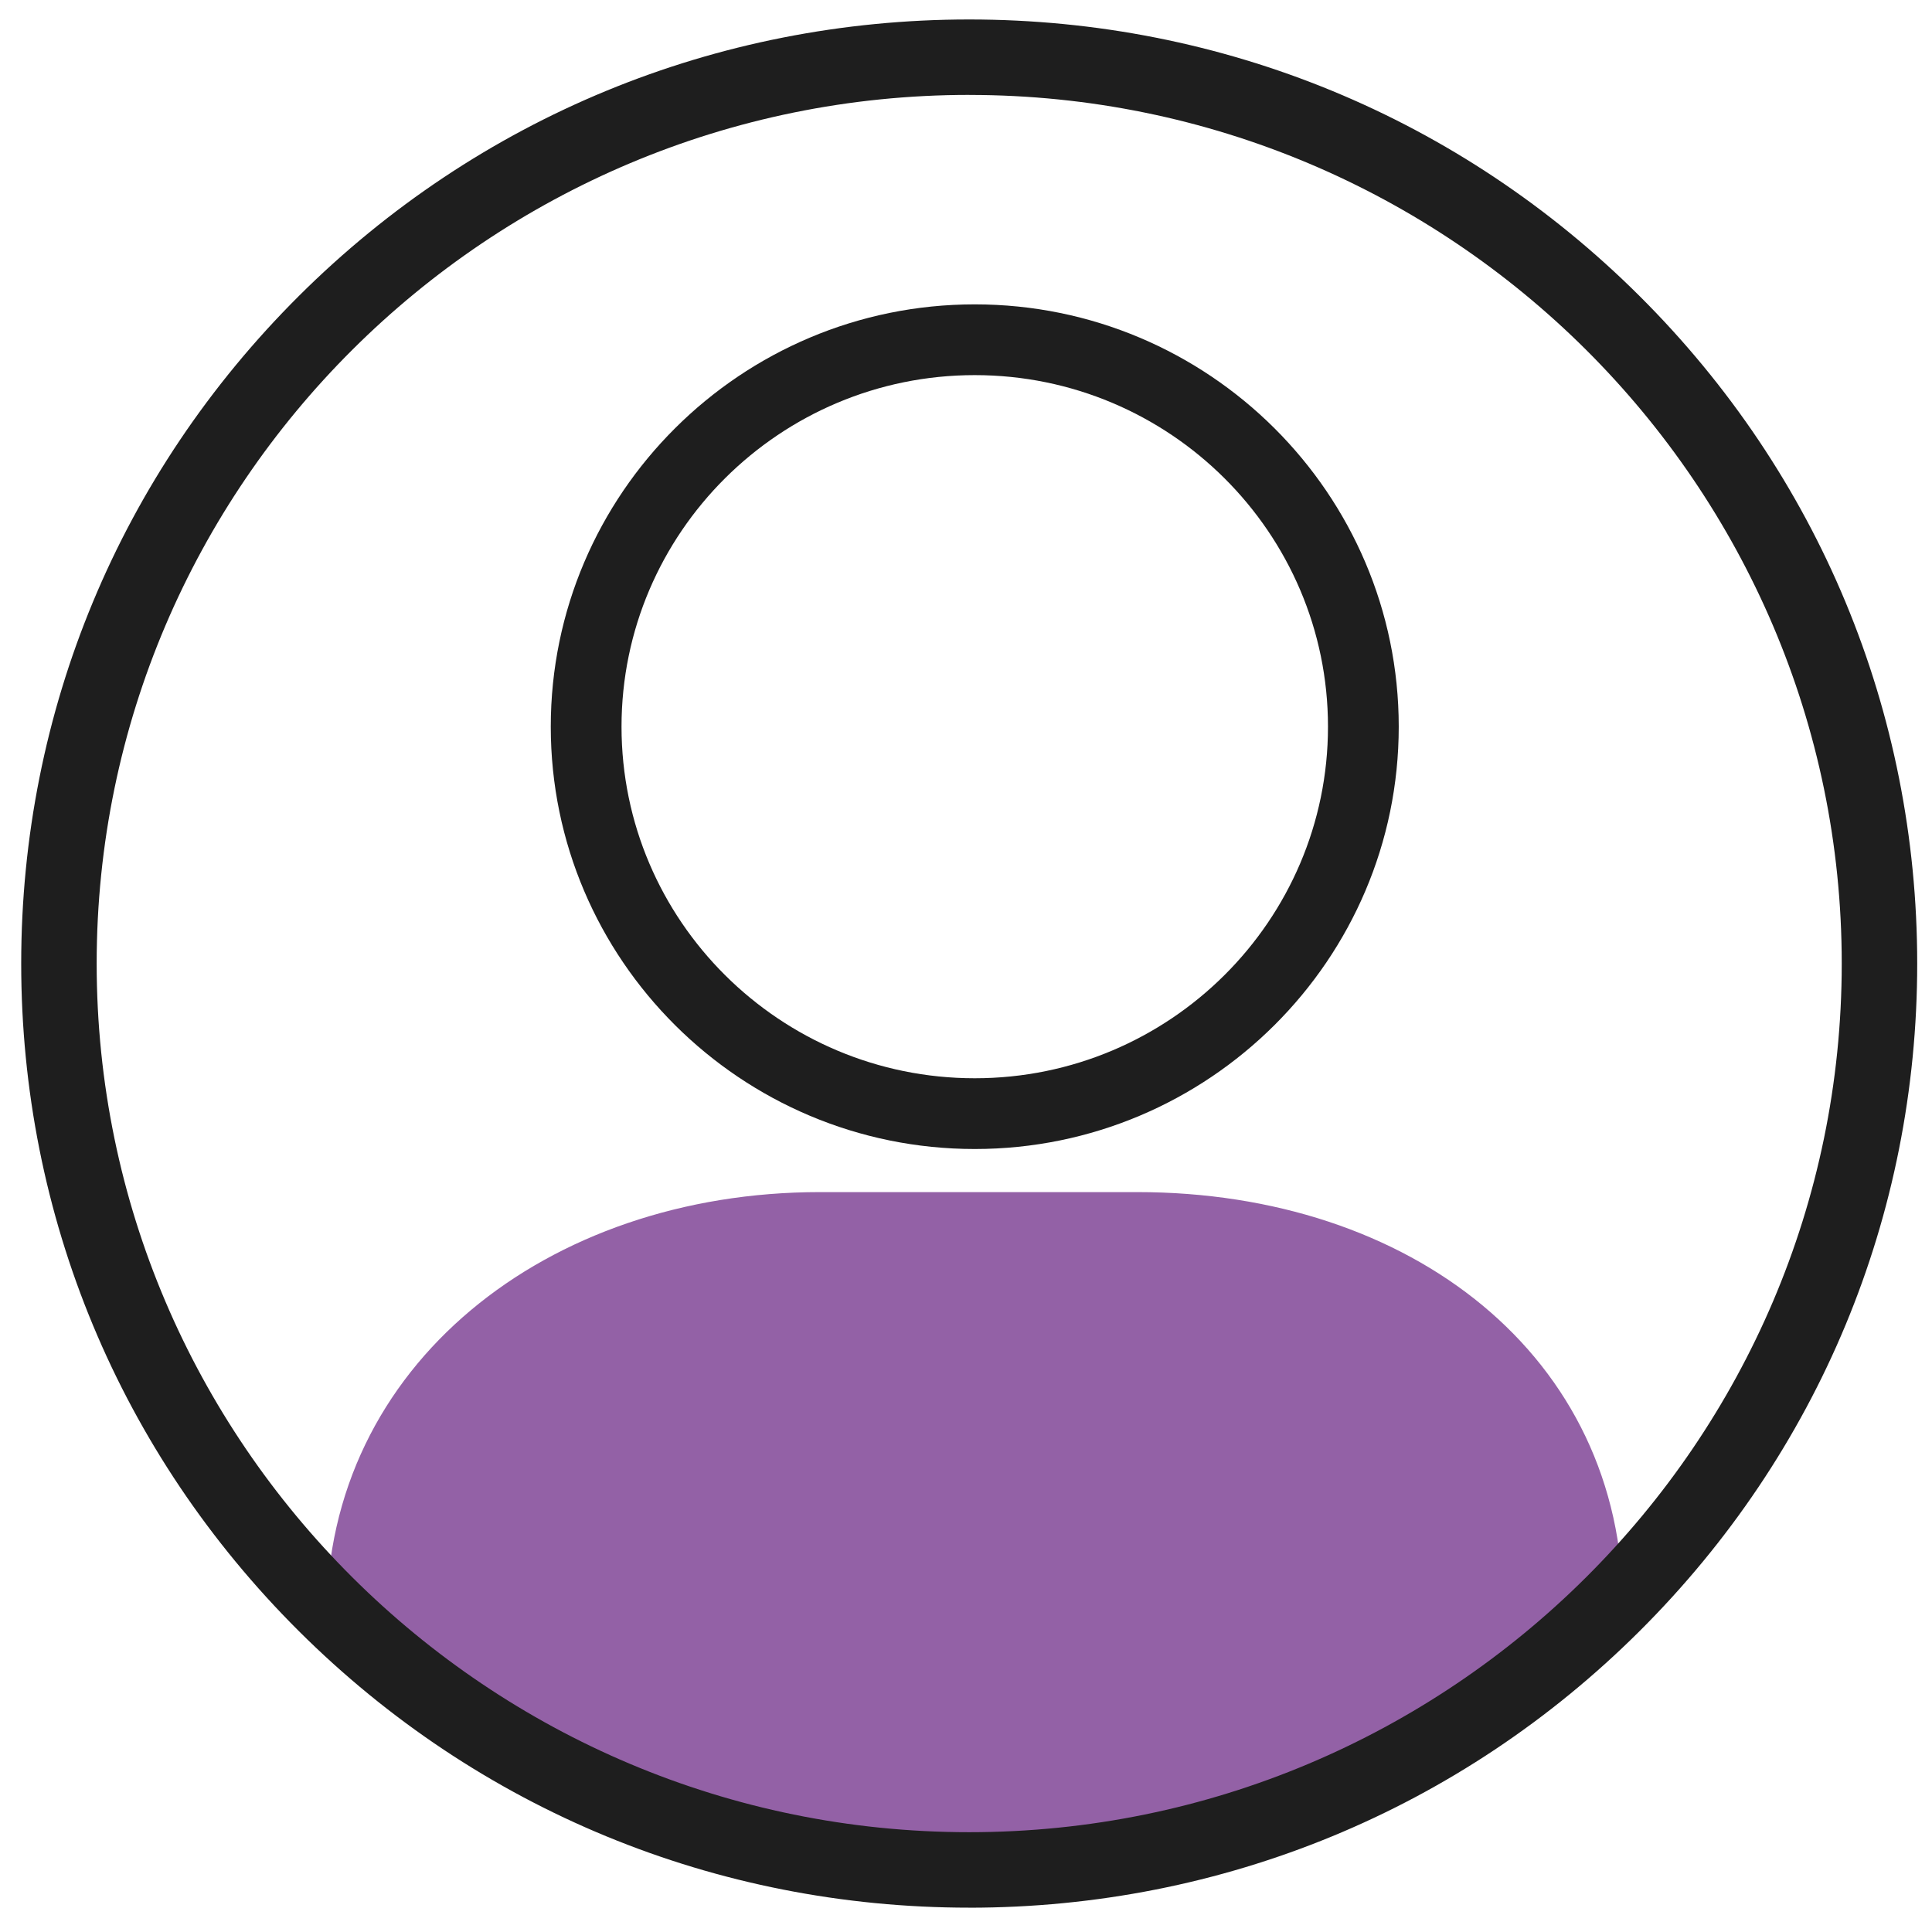
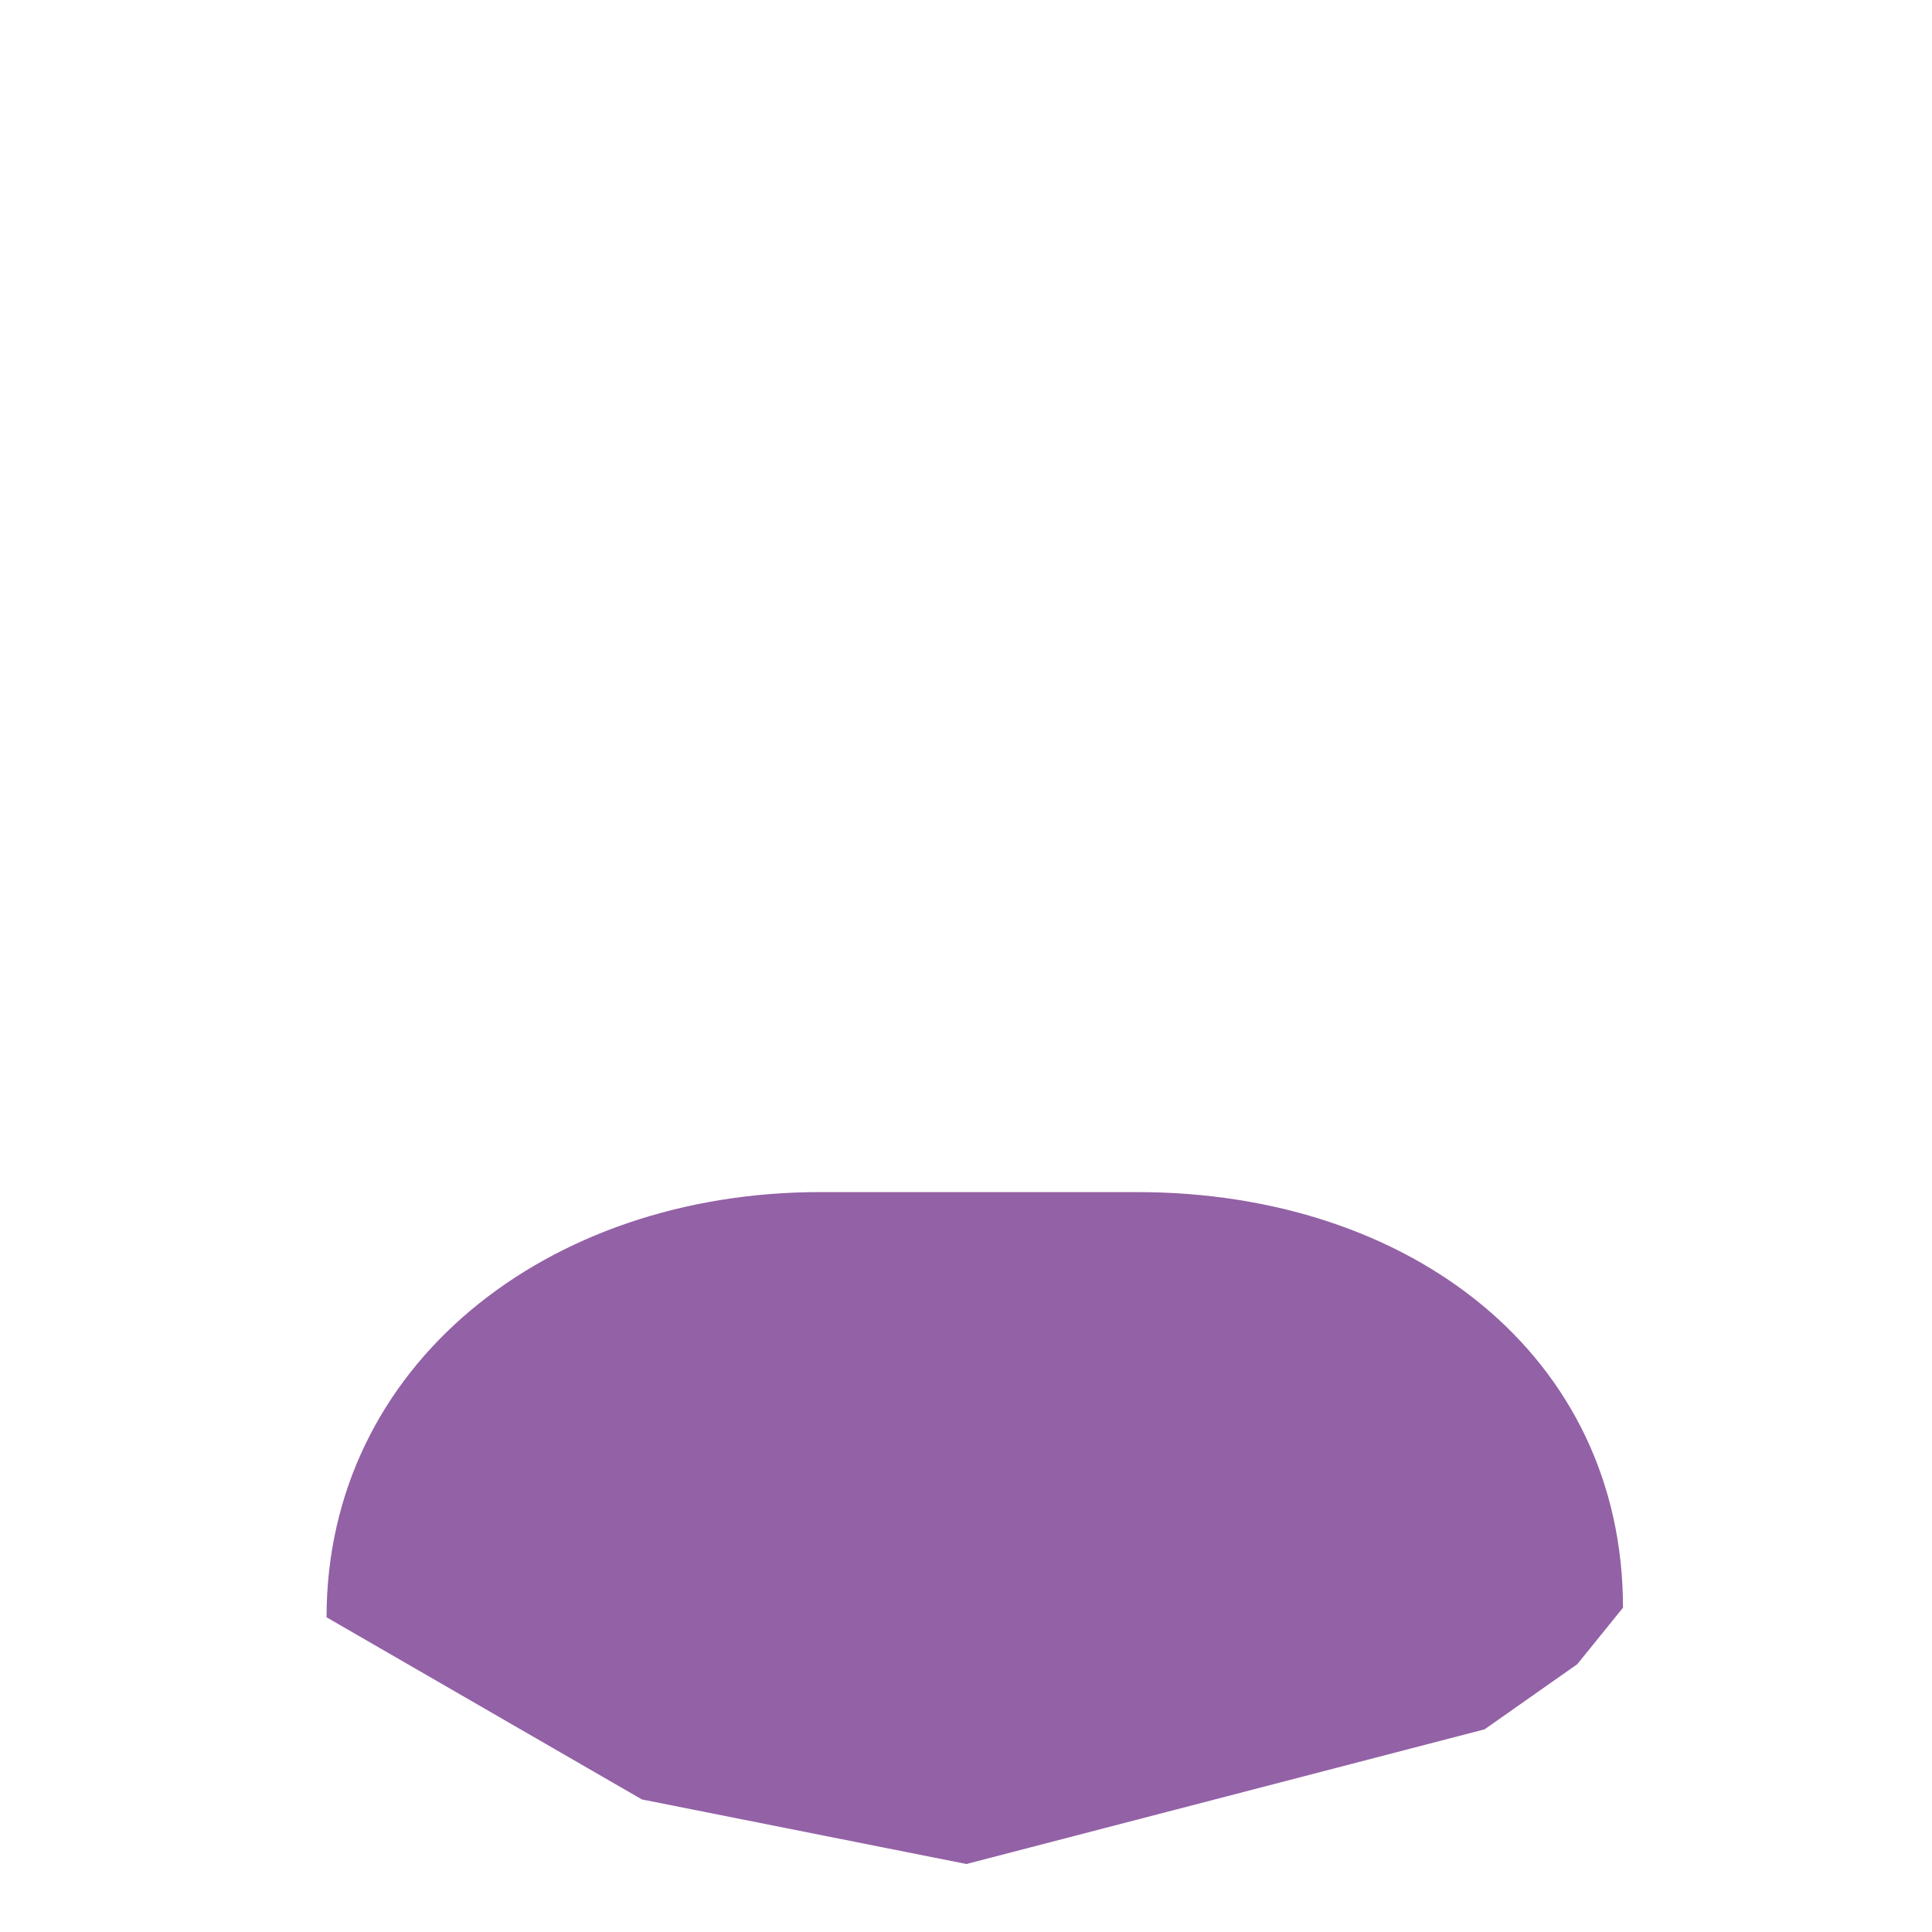
<svg xmlns="http://www.w3.org/2000/svg" id="Layer_1" data-name="Layer 1" viewBox="0 0 512 512">
  <defs>
    <style>
      .cls-1 {
        fill: #9361a6;
      }

      .cls-2 {
        fill: #1e1e1e;
      }
    </style>
  </defs>
  <path class="cls-1" d="M393.39,458.3l-137.27,35.68-86.01-17.11-83.57-48.27c0-66.77,58.37-112.68,130.74-112.68h84.11c72.37,0,128.72,43.37,128.72,110.14l-12.13,14.98-24.58,17.27Z" />
-   <path class="cls-2" d="M258.32,304.5c-61.96,0-112.36-50.21-112.36-111.92s50.41-111.92,112.36-111.92,112.36,50.21,112.36,111.92-50.41,111.92-112.36,111.92Zm0-205.09c-51.61,0-93.61,41.79-93.61,93.17s41.99,93.17,93.61,93.17,93.61-41.79,93.61-93.17-41.99-93.17-93.61-93.17Z" />
-   <path class="cls-2" d="M256.85,505.55c-67.1,0-130.18-26.02-177.63-73.27C31.76,385.03,5.62,322.19,5.62,255.35S31.76,125.68,79.22,78.42C126.67,31.18,189.75,5.16,256.85,5.16s130.18,26.02,177.63,73.27c47.46,47.26,73.6,110.09,73.6,176.93s-26.14,129.67-73.6,176.93c-47.45,47.25-110.53,73.27-177.63,73.27Zm0-480.4c-127.5,0-231.23,103.27-231.23,230.2s103.73,230.2,231.23,230.2,231.23-103.27,231.23-230.2S384.35,25.16,256.85,25.16Z" />
</svg>